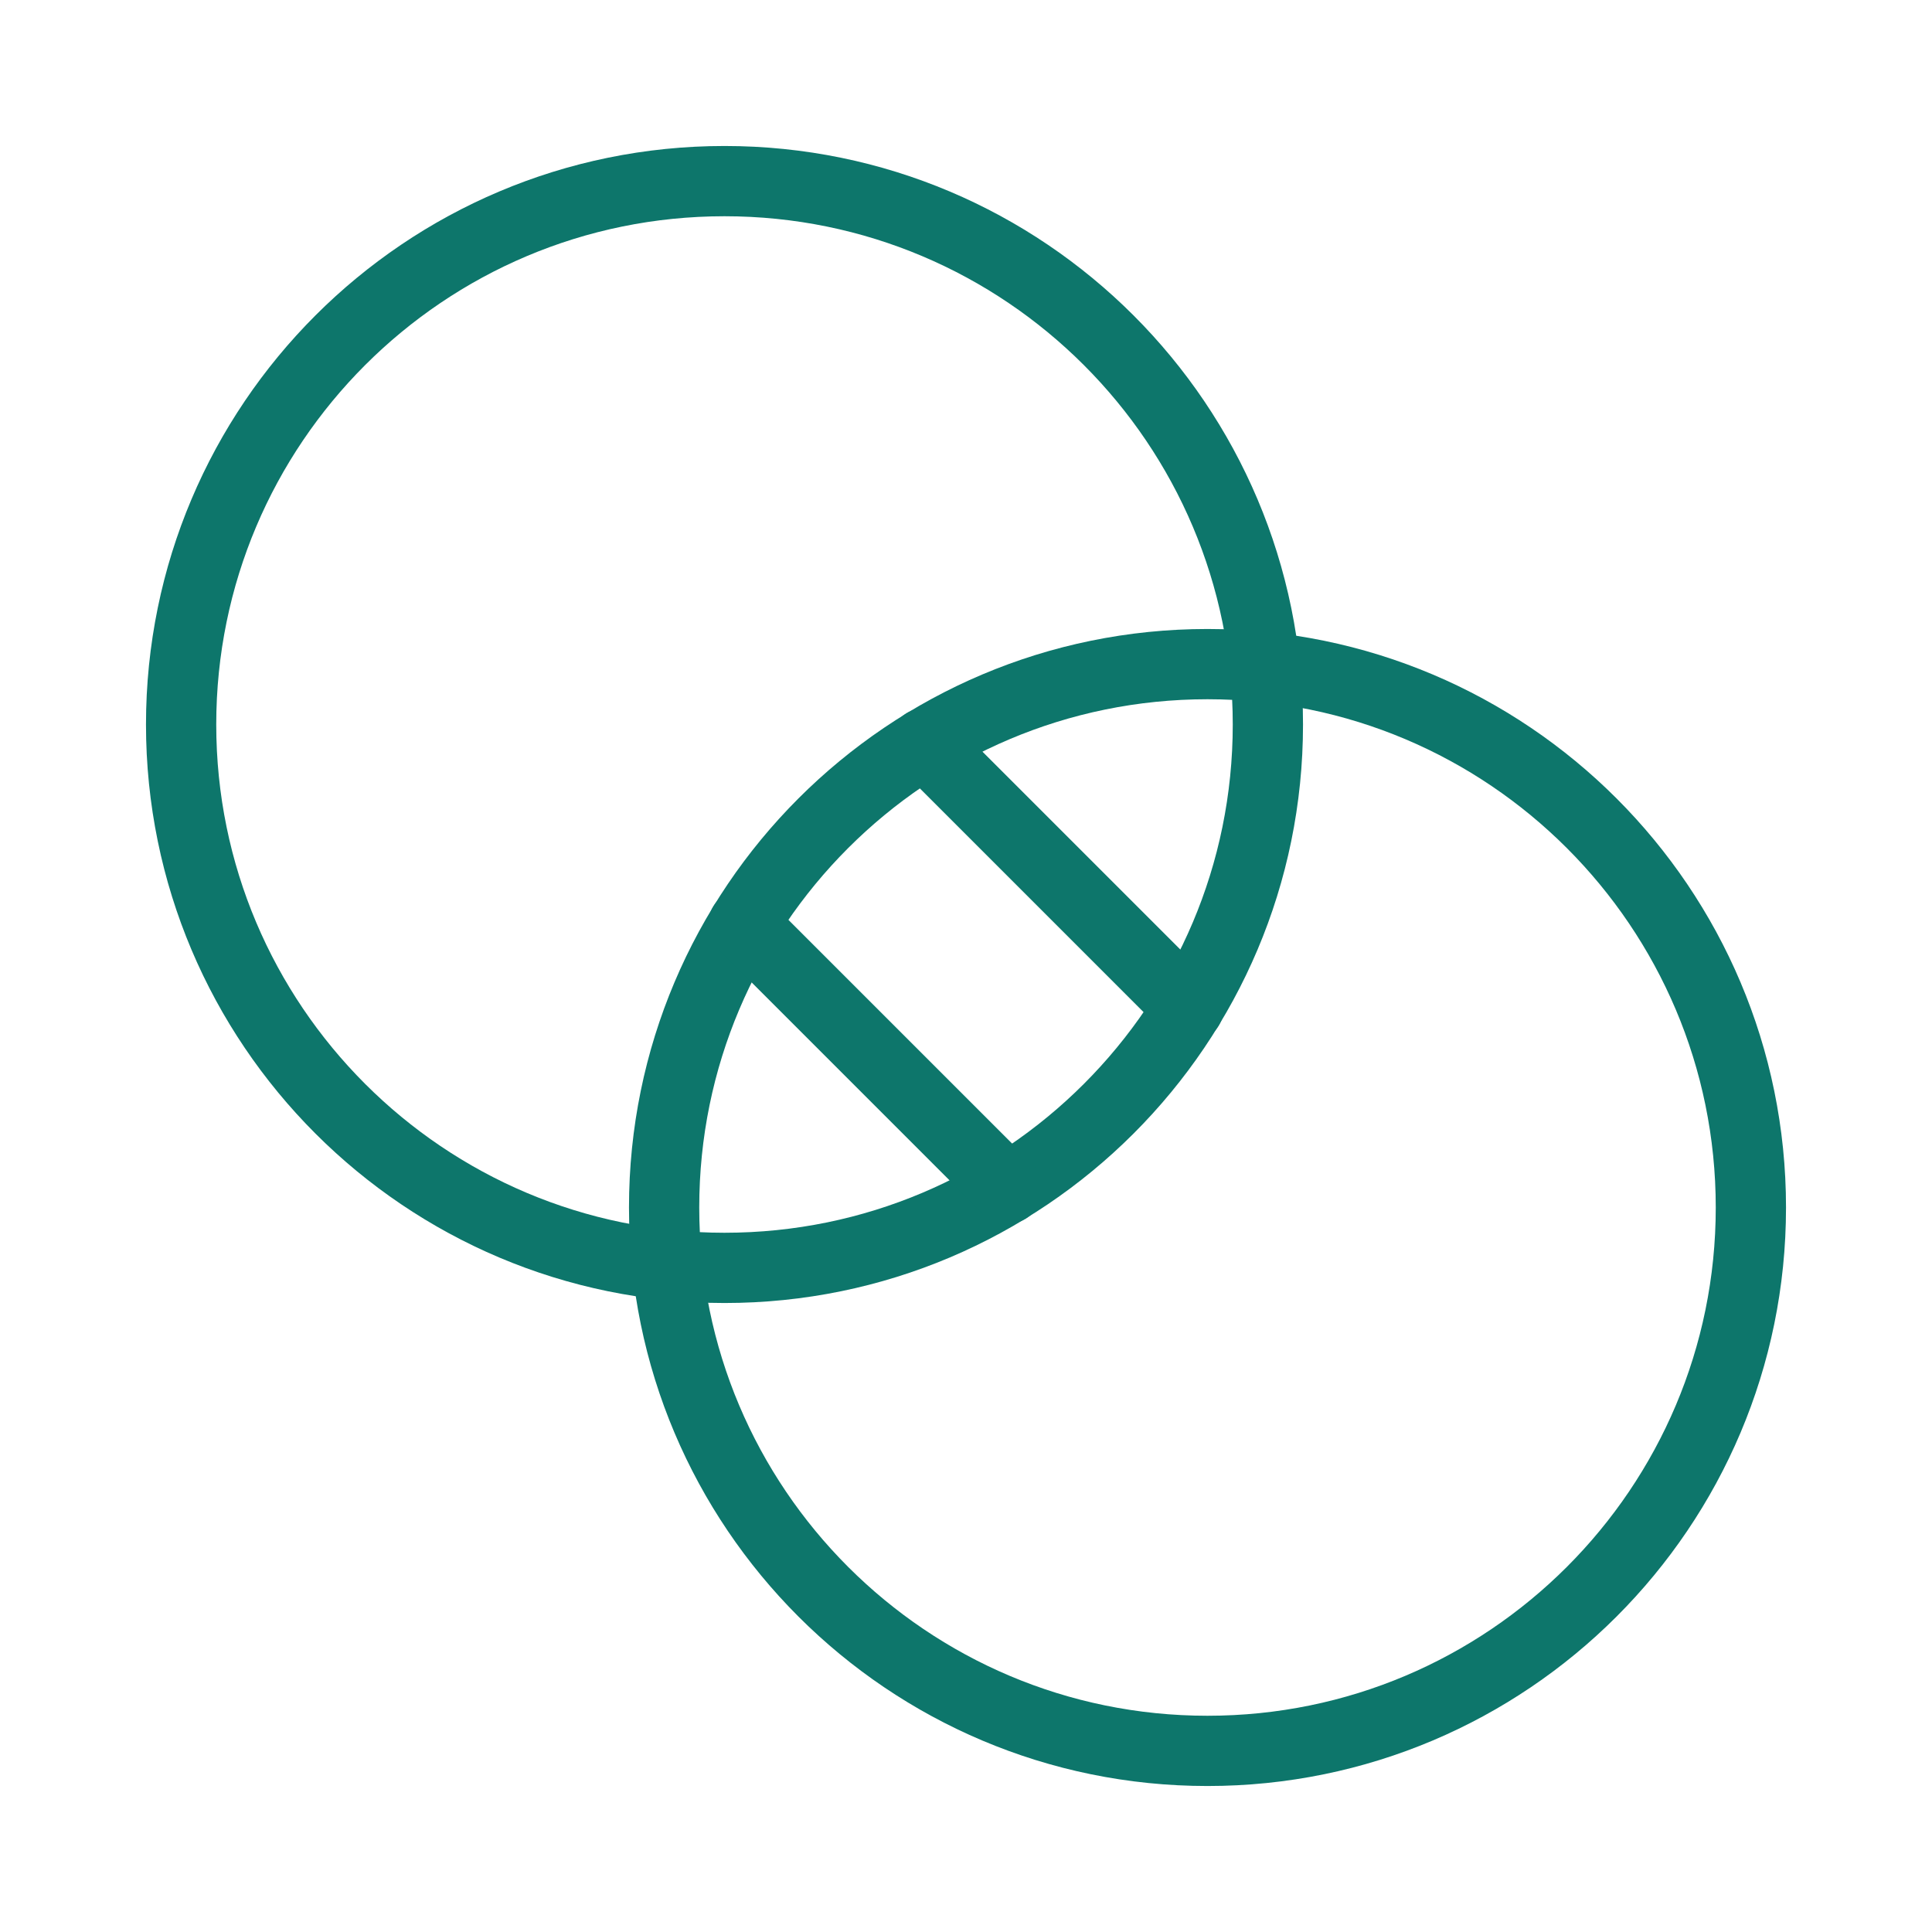
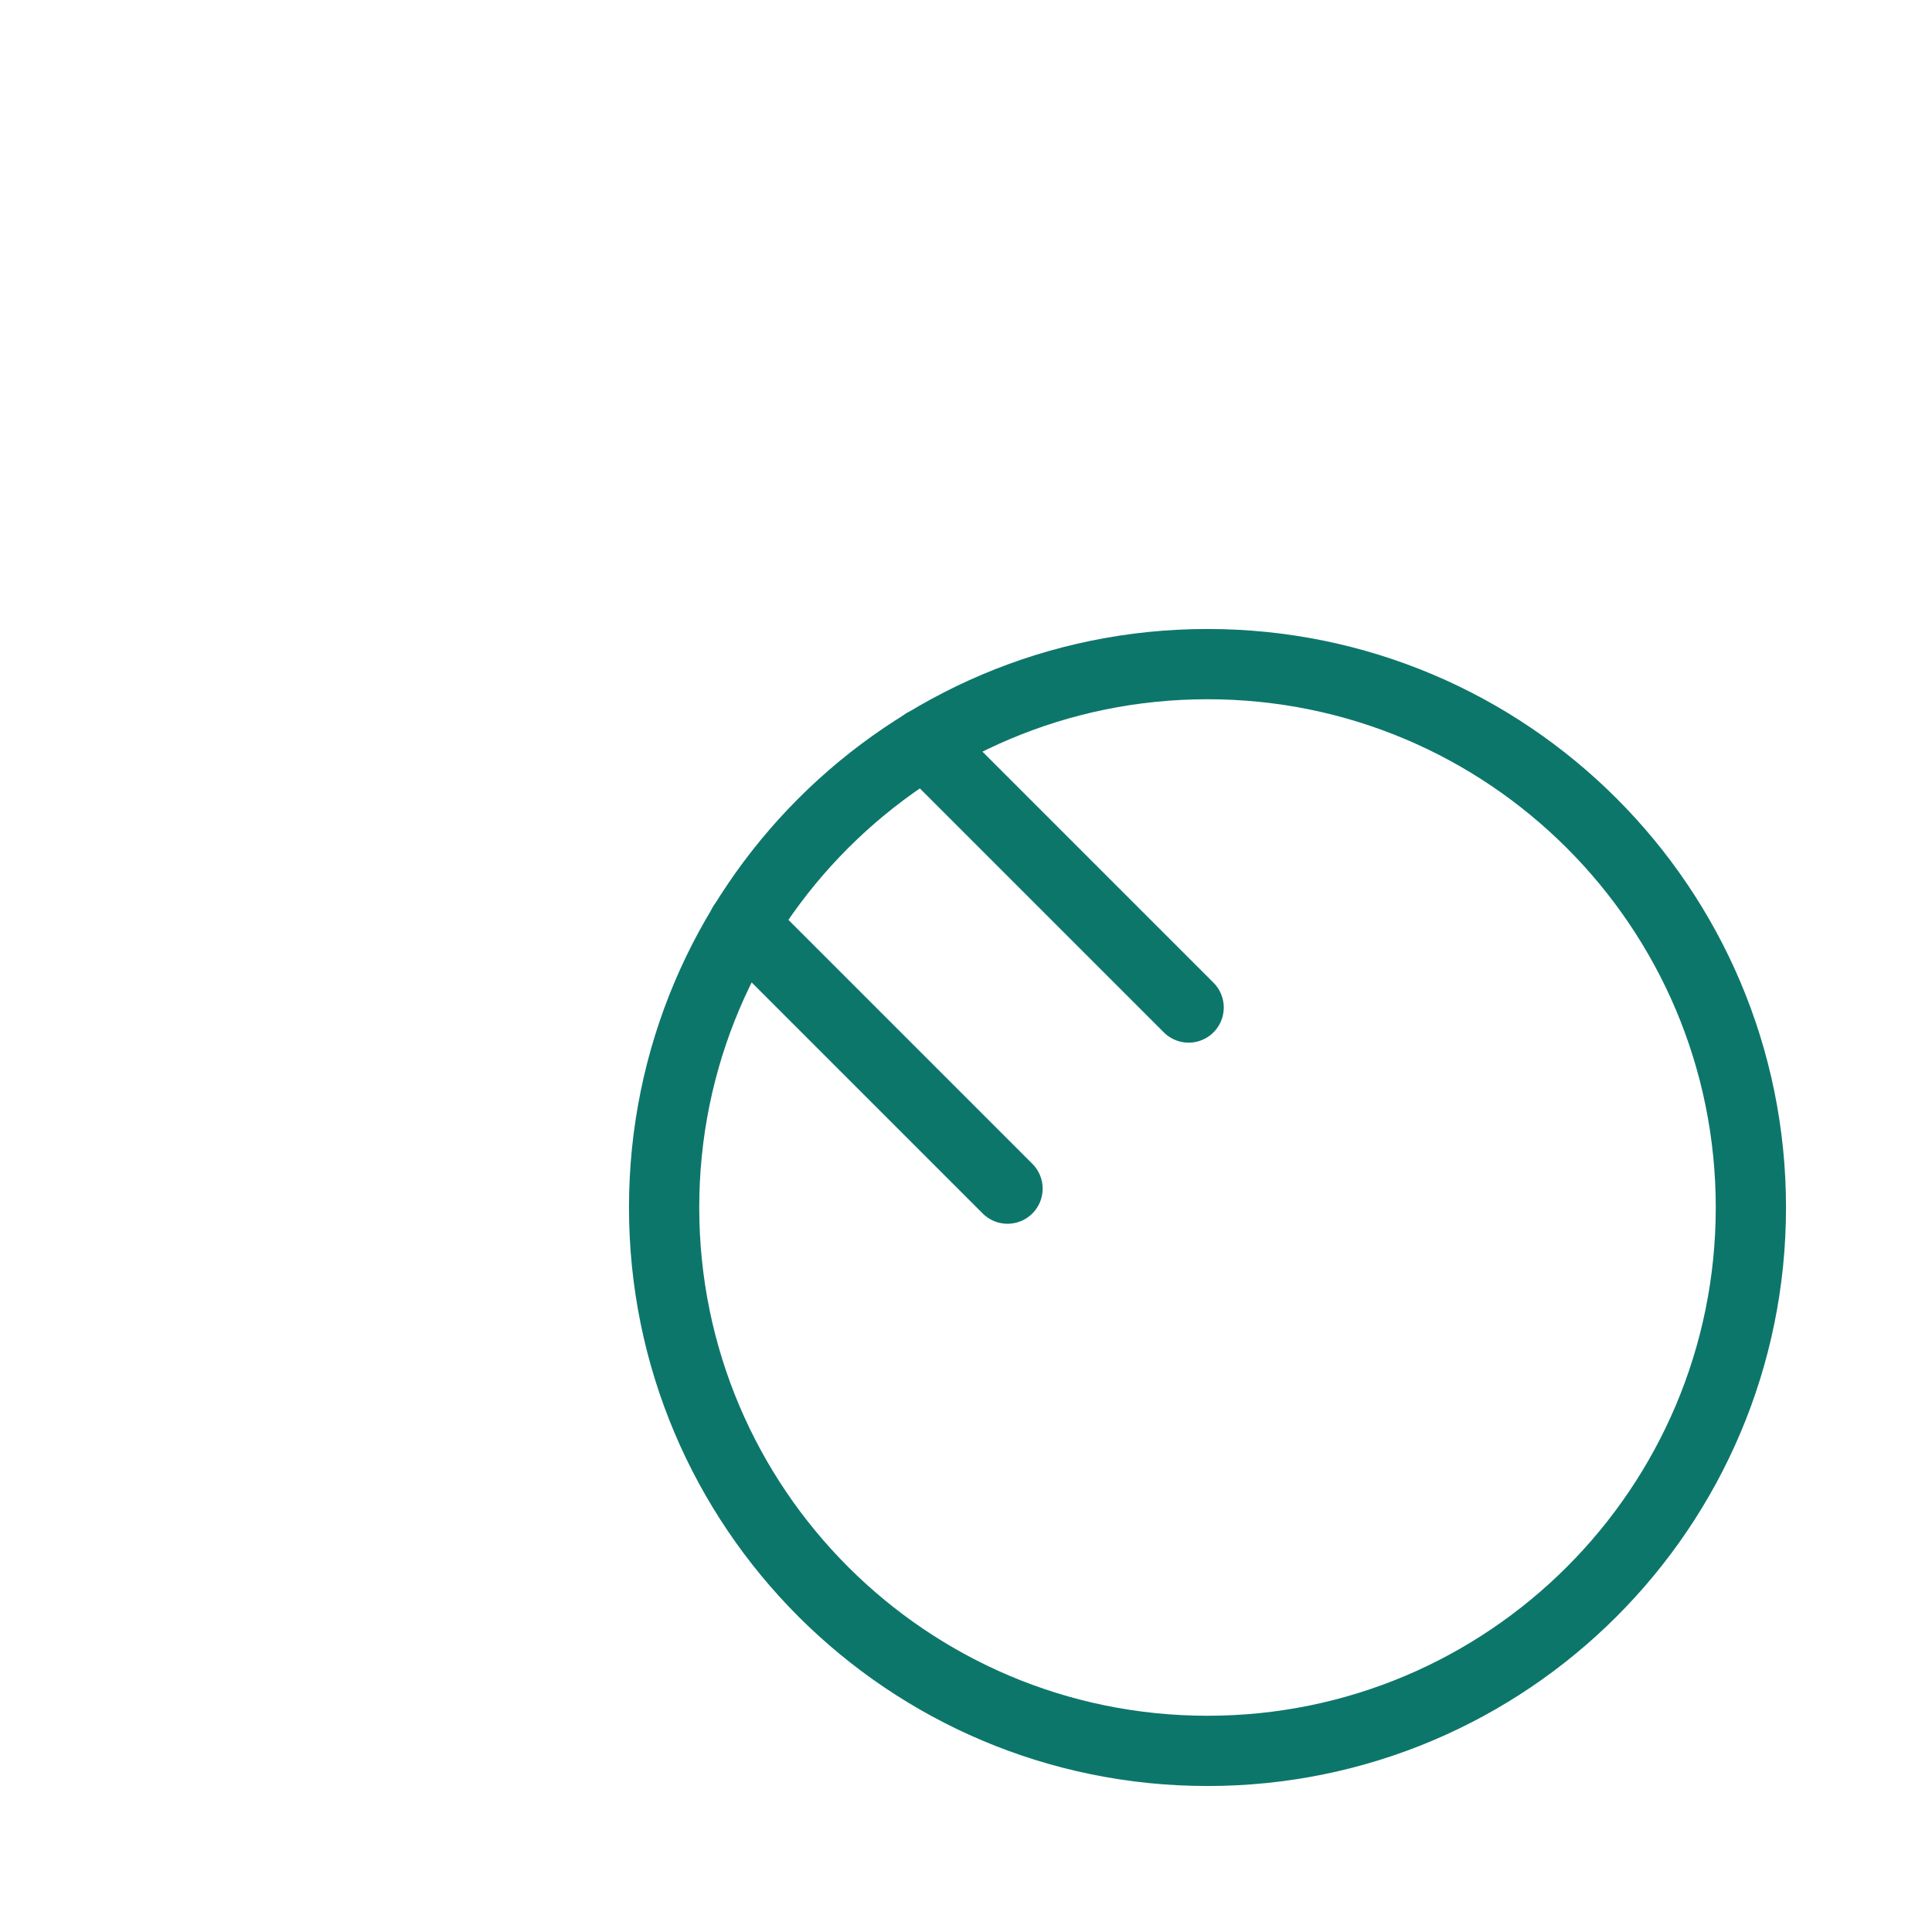
<svg xmlns="http://www.w3.org/2000/svg" width="55" height="55" viewBox="0 0 55 55" fill="none">
-   <path d="M20.625 36.094C29.168 36.094 36.094 29.168 36.094 20.625C36.094 12.082 29.168 5.156 20.625 5.156C12.082 5.156 5.156 12.082 5.156 20.625C5.156 29.168 12.082 36.094 20.625 36.094Z" stroke="#0D766B" stroke-width="2" stroke-linecap="round" stroke-linejoin="round" />
  <path d="M34.375 49.844C42.918 49.844 49.844 42.918 49.844 34.375C49.844 25.832 42.918 18.906 34.375 18.906C25.832 18.906 18.906 25.832 18.906 34.375C18.906 42.918 25.832 49.844 34.375 49.844Z" stroke="#0D766B" stroke-width="2" stroke-linecap="round" stroke-linejoin="round" />
  <path d="M26.318 21.162L33.838 28.682" stroke="#0D766B" stroke-width="2" stroke-linecap="round" stroke-linejoin="round" />
  <path d="M21.162 26.318L28.682 33.838" stroke="#0D766B" stroke-width="2" stroke-linecap="round" stroke-linejoin="round" />
</svg>